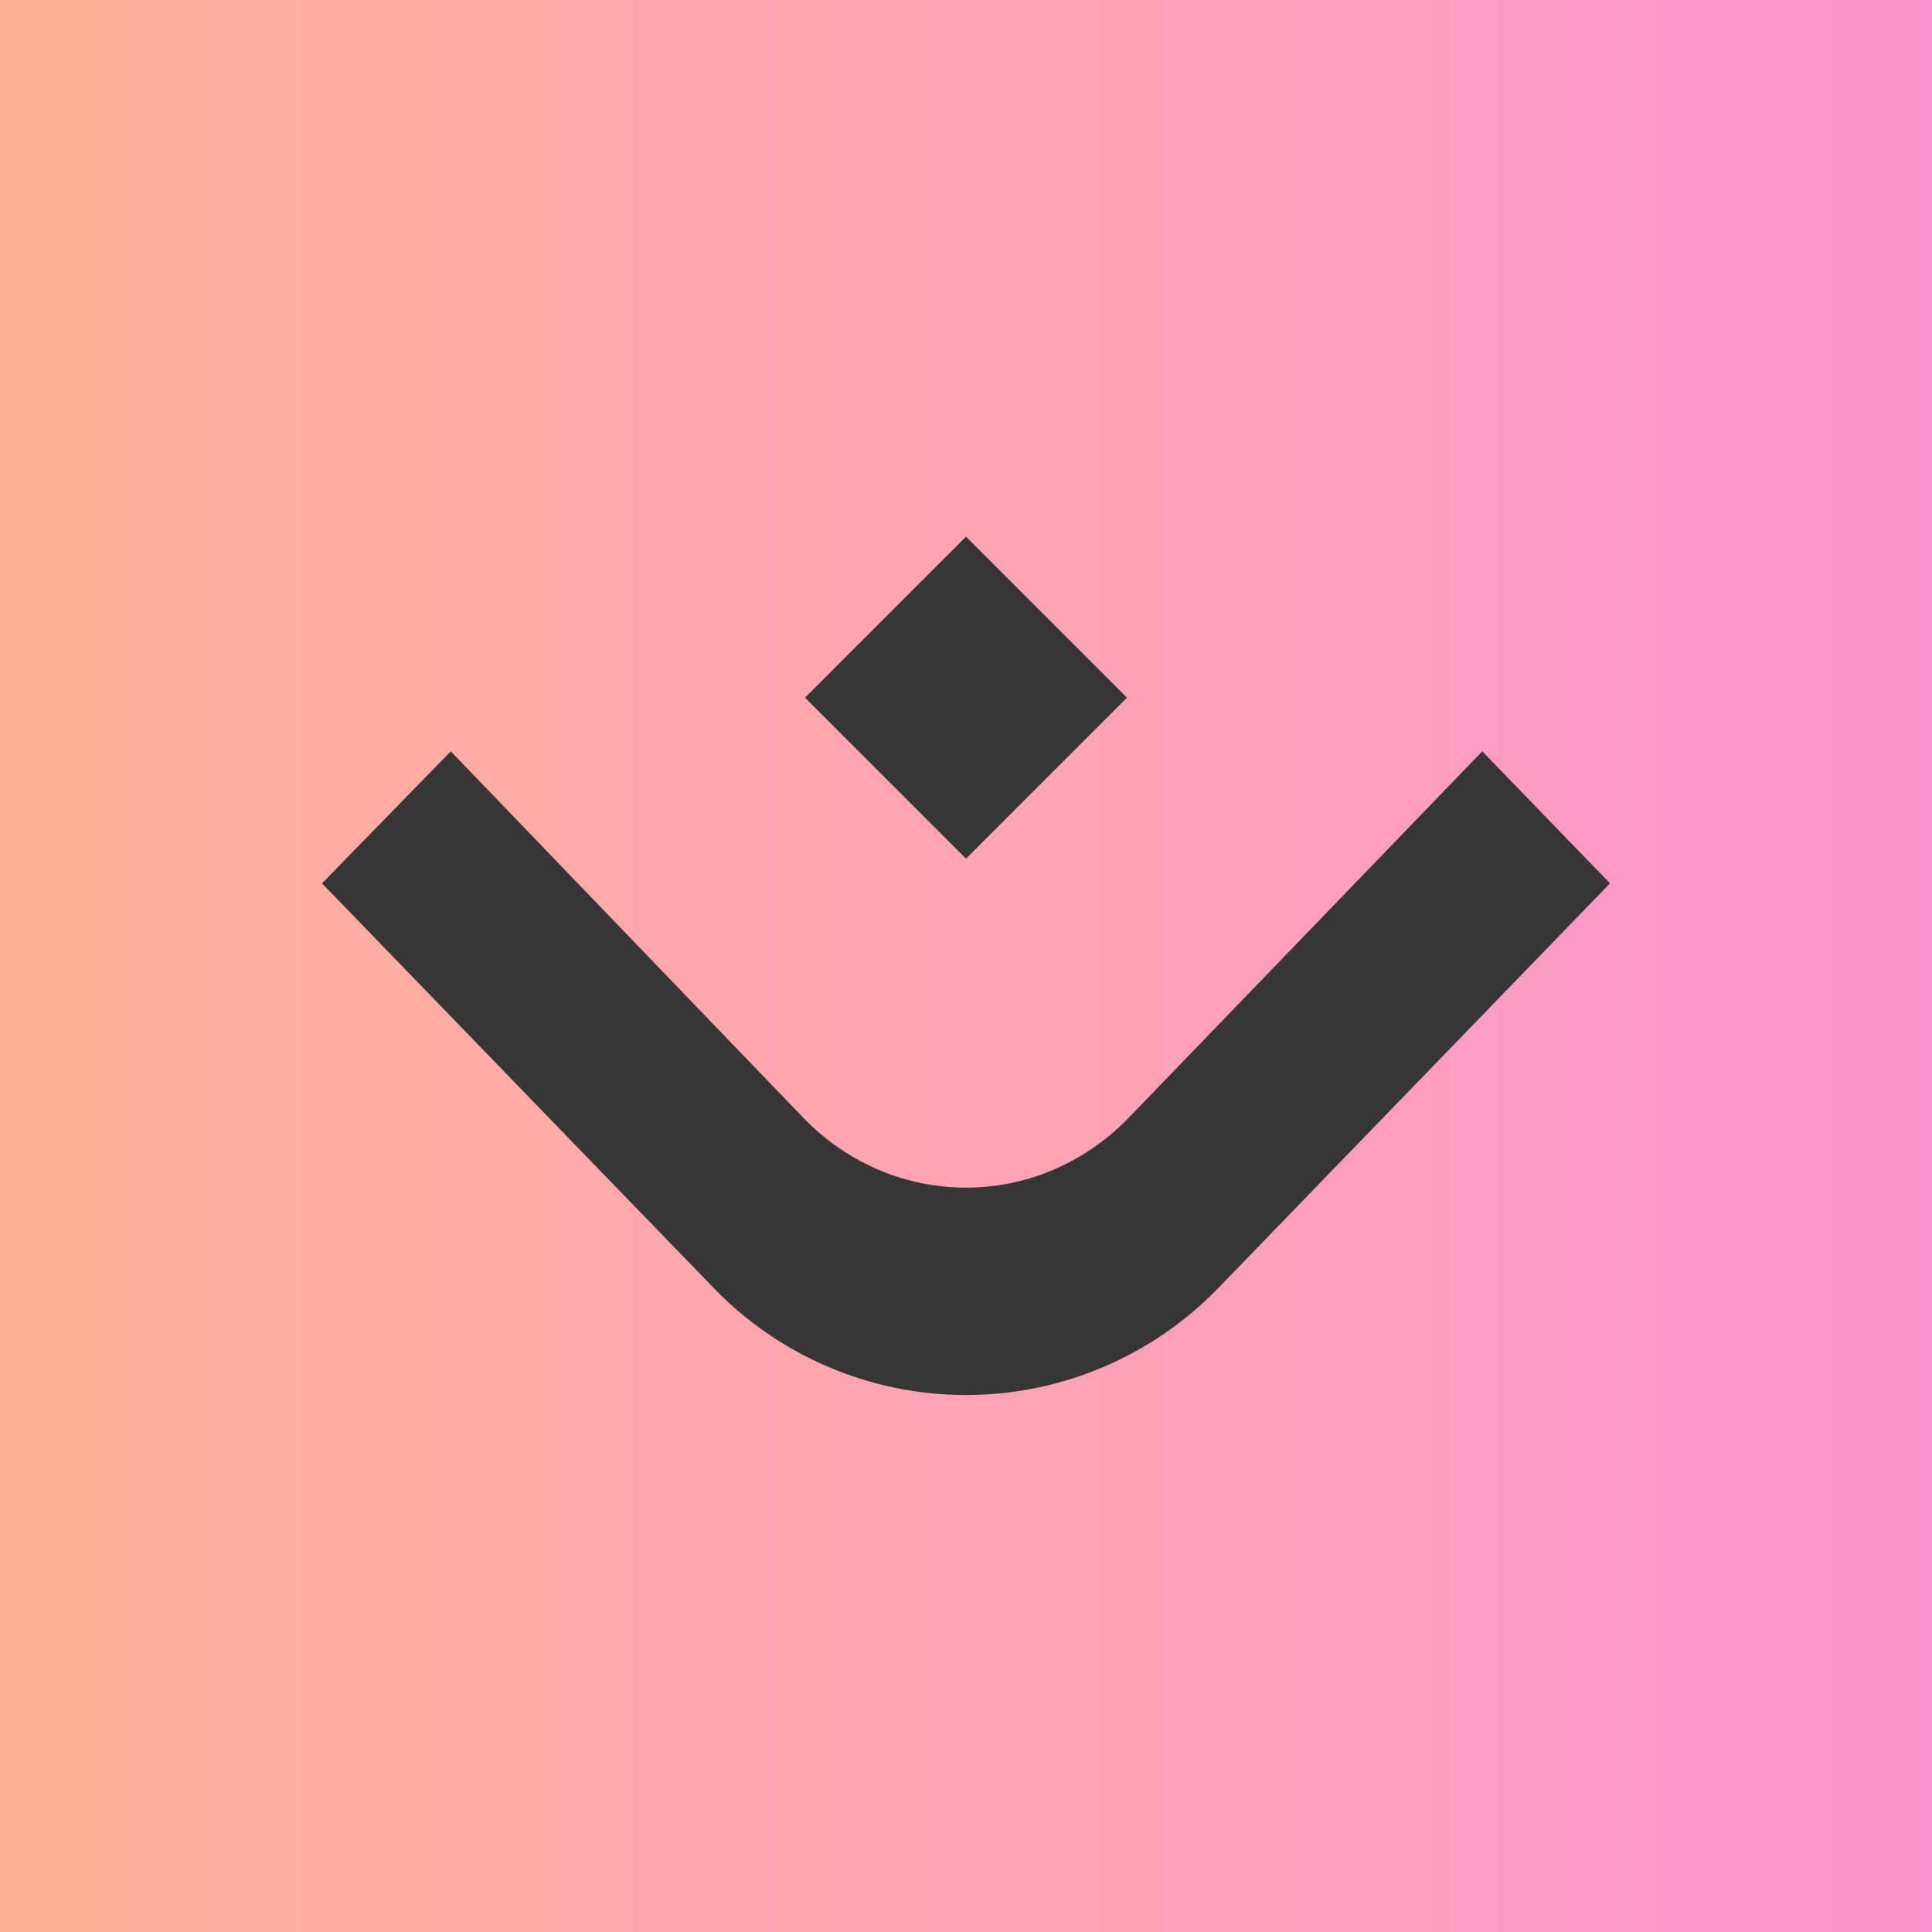
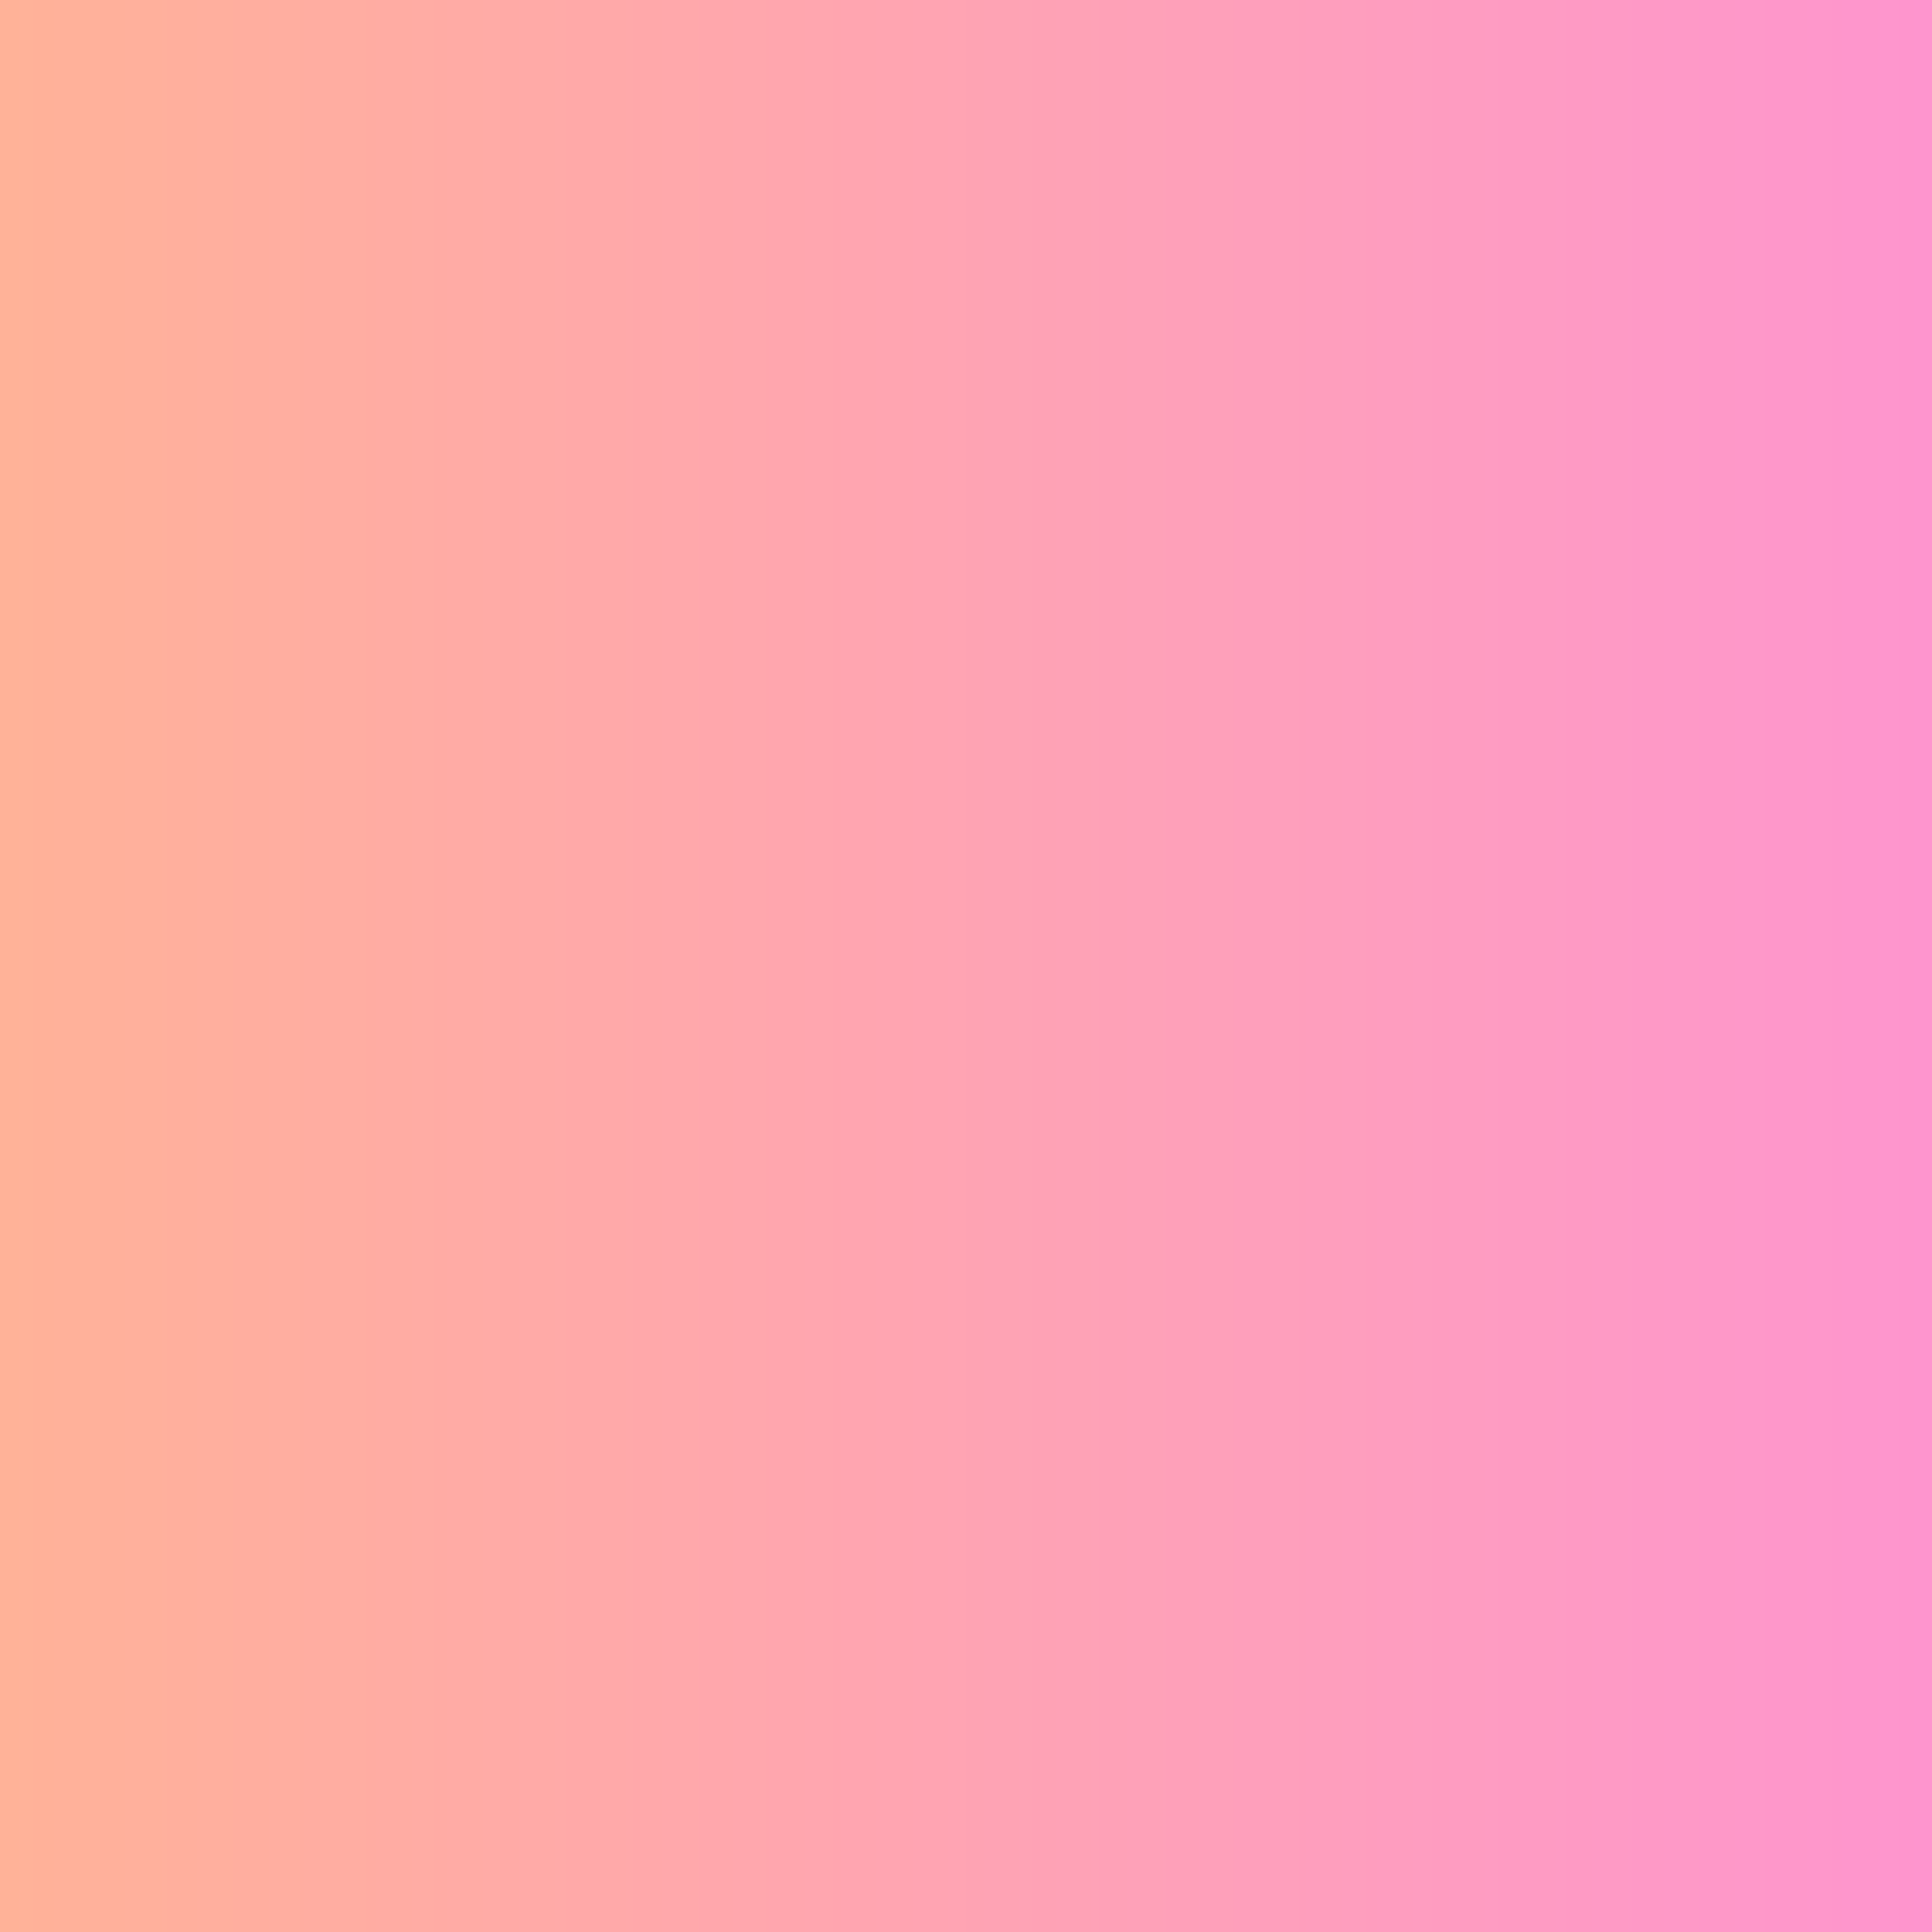
<svg xmlns="http://www.w3.org/2000/svg" width="18" height="18" viewBox="0 0 18 18">
-   <path d="M0 0h18v18H0V0Z" fill="url(#a)" />
-   <path d="M9 5 7.5 6.5 9 8l1.5-1.5L9 5ZM3 8.23l3.63 3.75a3.27 3.27 0 0 0 4.74 0L15 8.23 13.81 7l-3.3 3.42c-.84.86-2.18.86-3.02 0L4.2 7 3 8.23Z" fill="#373535" />
+   <path d="M0 0h18v18H0V0" fill="url(#a)" />
  <defs>
    <linearGradient id="a" x1="0" y1="9" x2="18" y2="9" gradientUnits="userSpaceOnUse">
      <stop stop-color="#FFB298" />
      <stop offset="1" stop-color="#FE95CE" />
    </linearGradient>
  </defs>
</svg>